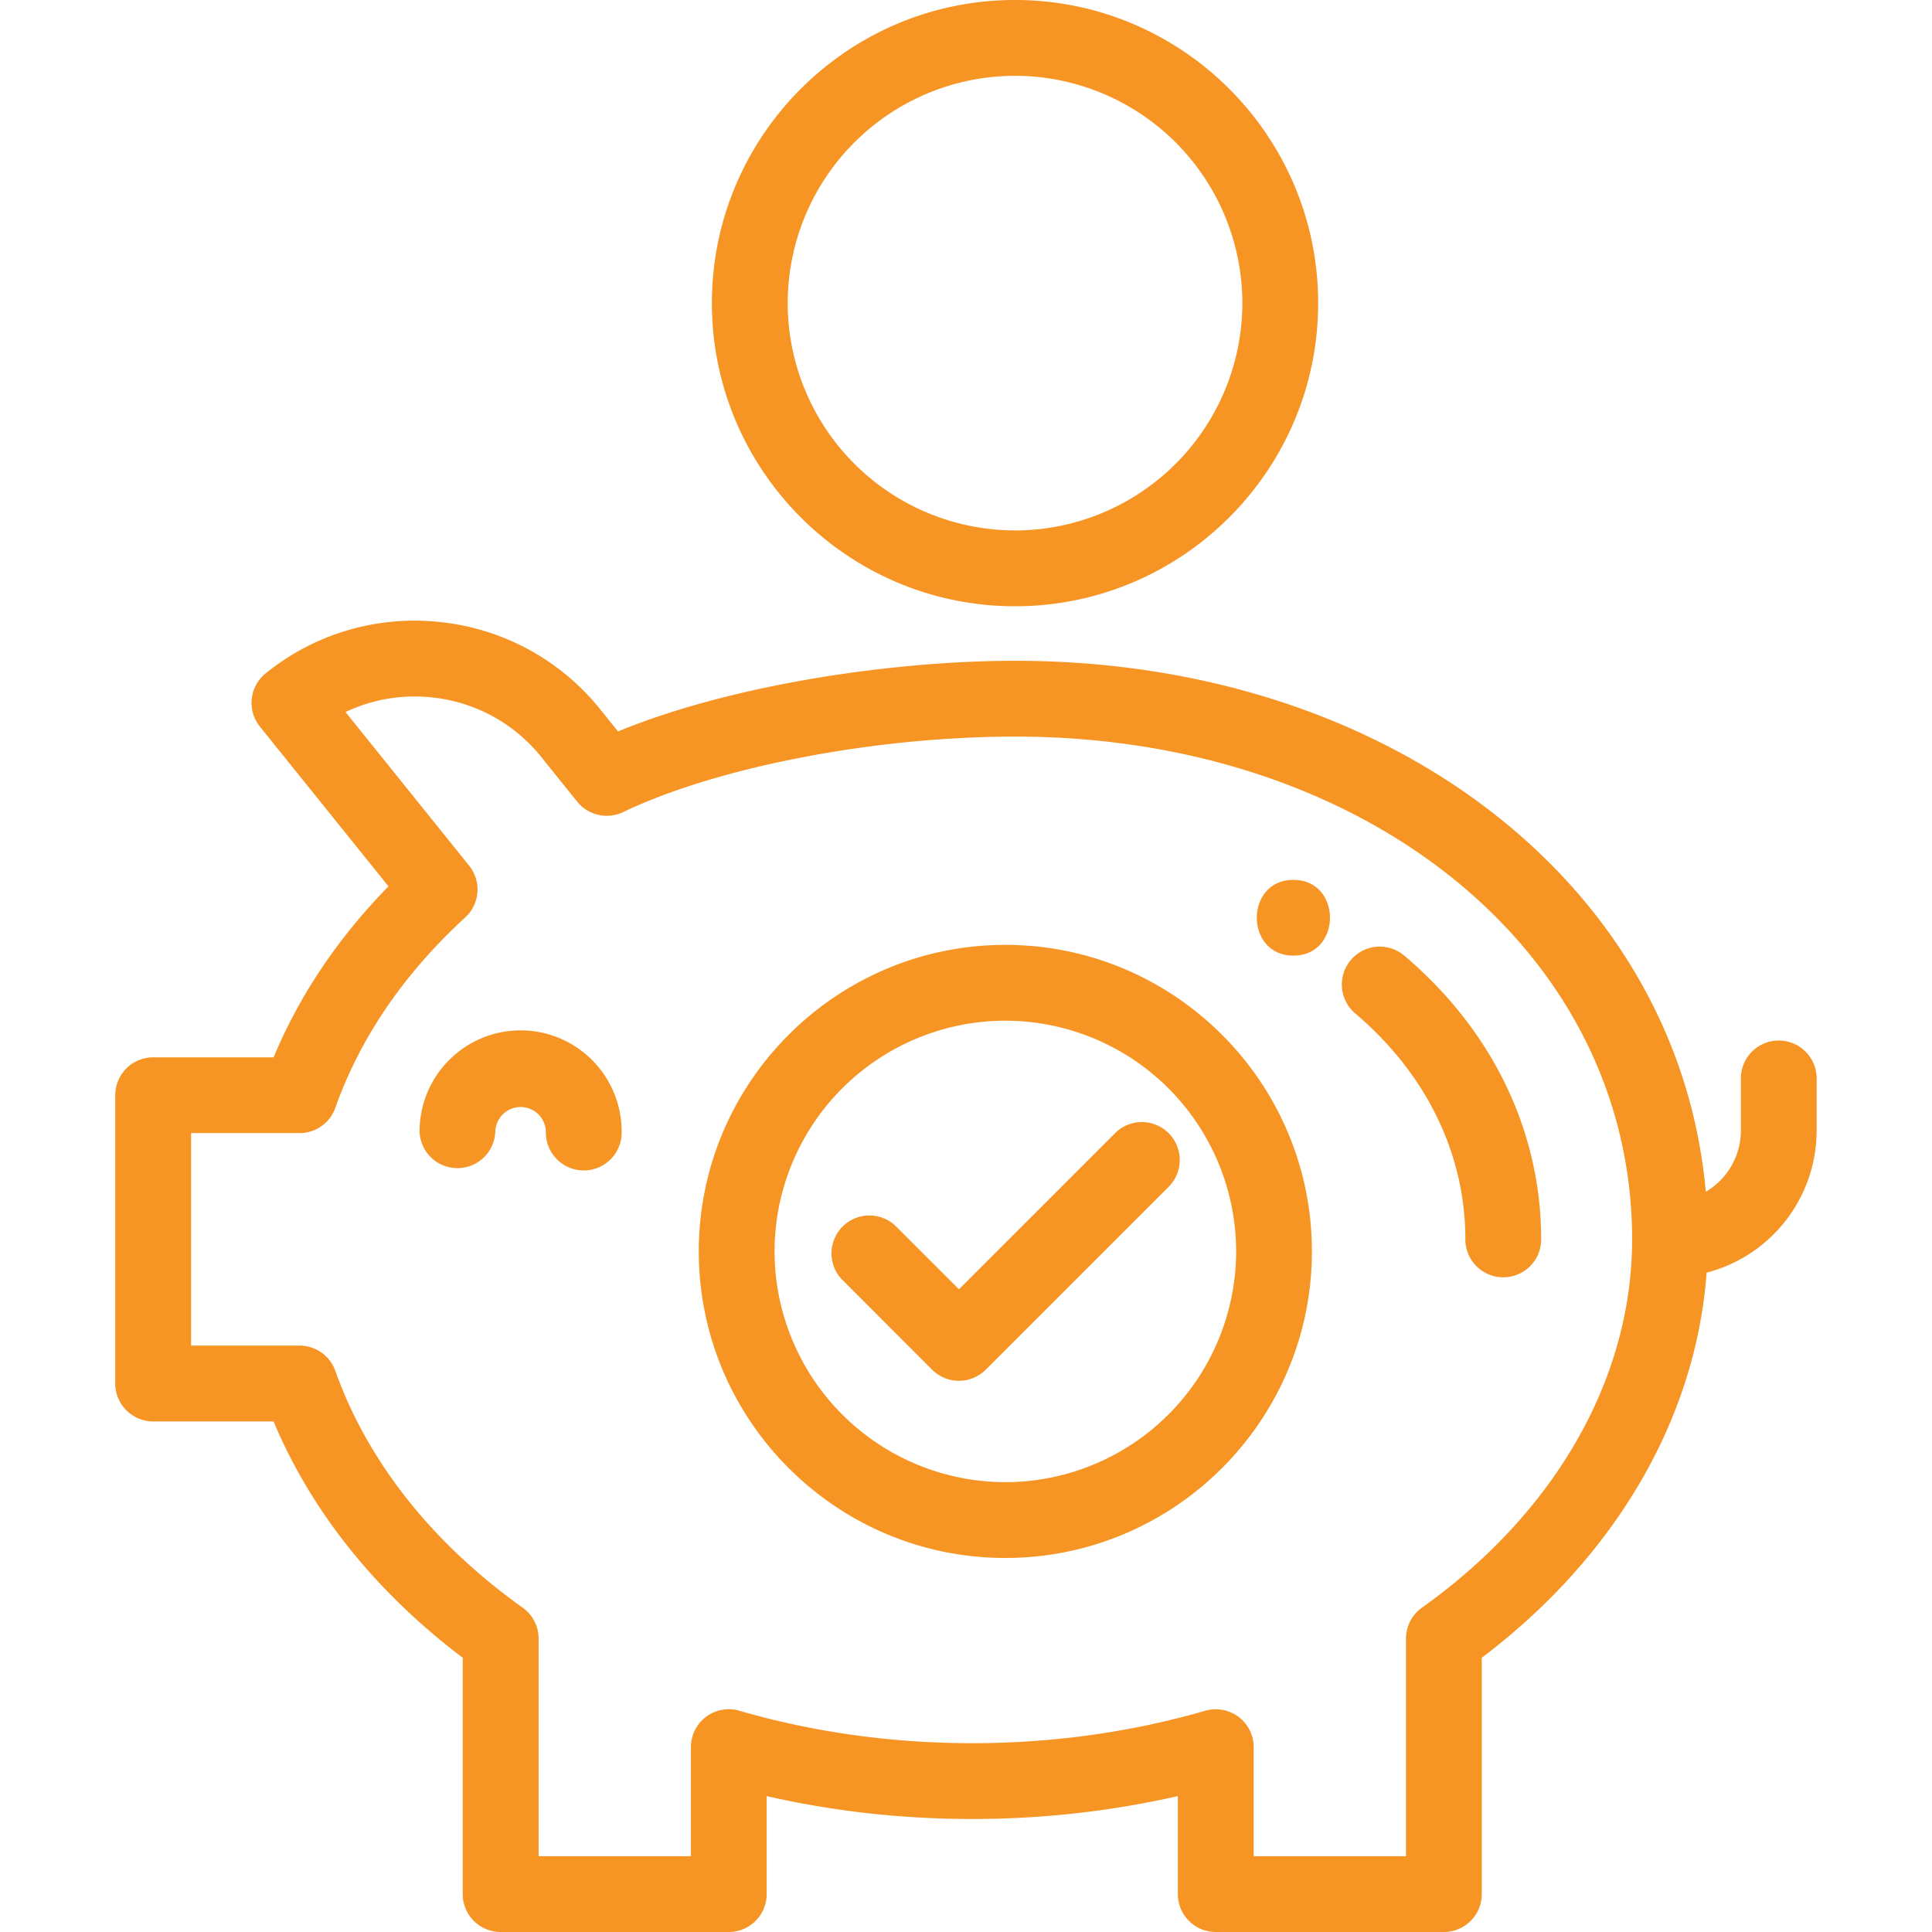
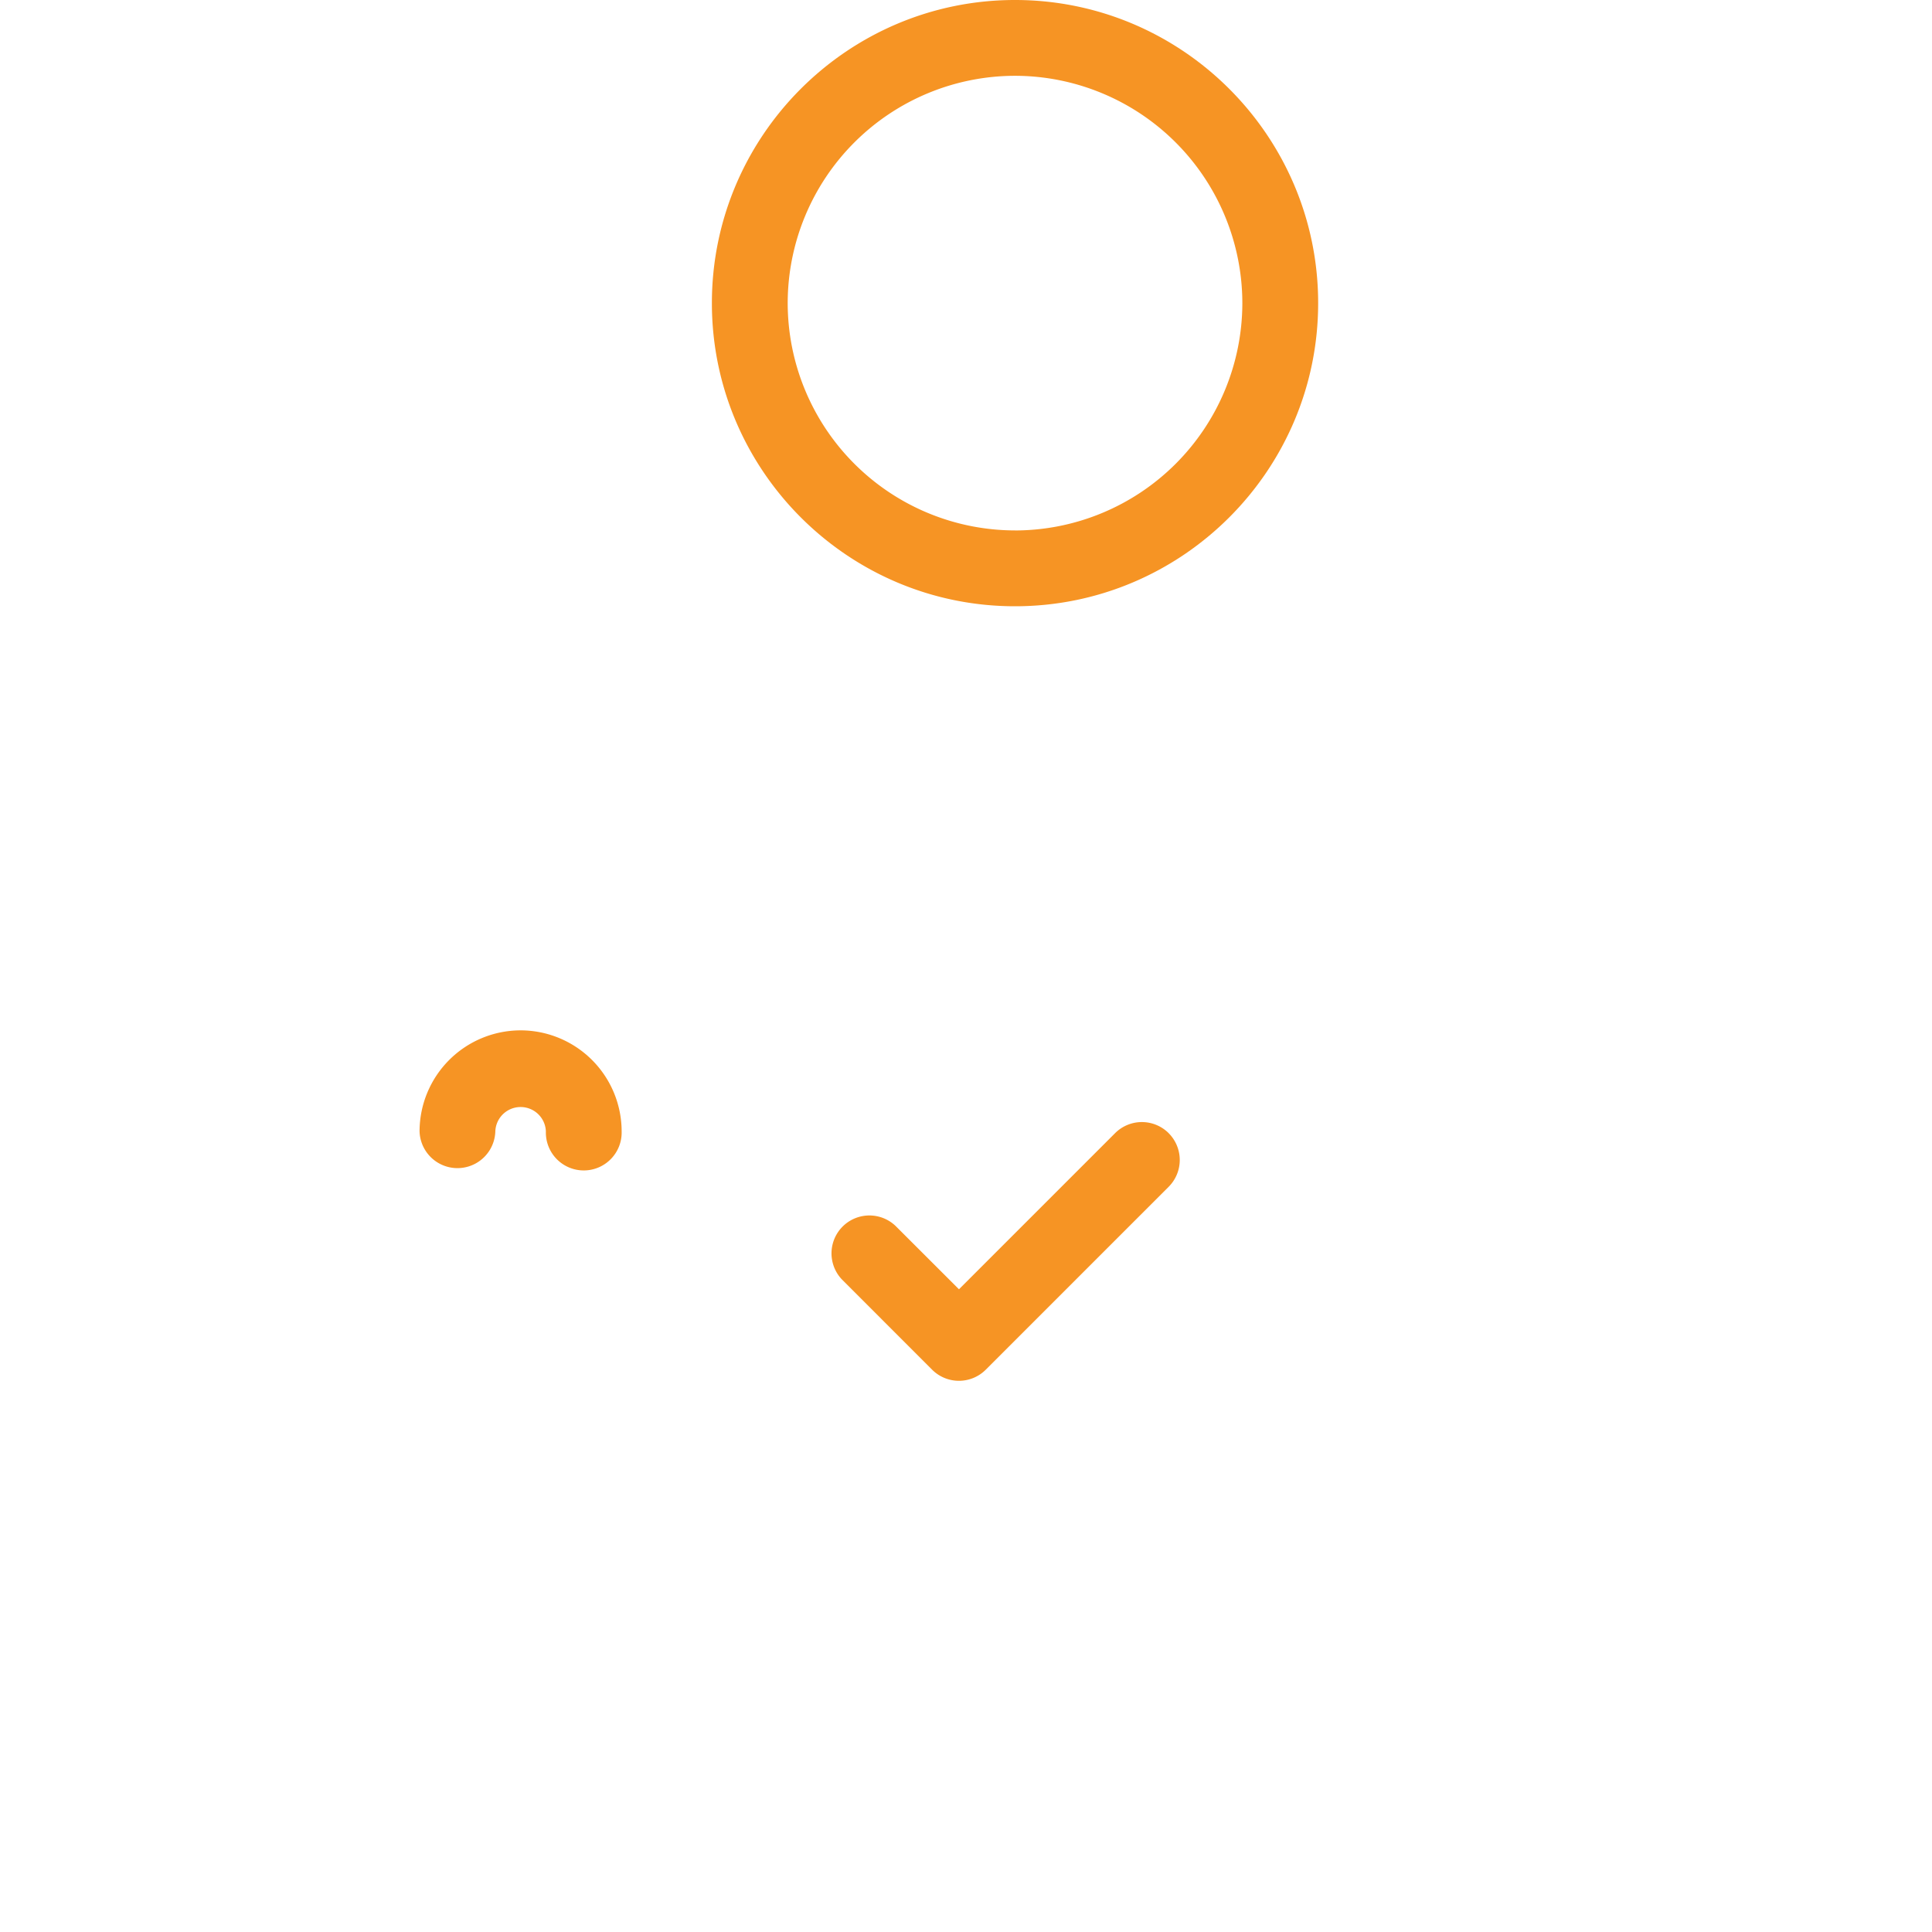
<svg xmlns="http://www.w3.org/2000/svg" width="55" height="55" viewBox="0 0 55 55" fill="none">
  <g id="piggybank 1">
    <g id="Group">
      <g id="Group_2">
        <path id="Vector" d="M28.895 0c-4.758 0-8.629 3.87-8.629 8.629 0 4.758 3.871 8.63 8.629 8.63 4.758 0 8.63-3.872 8.63-8.63C37.525 3.87 33.653 0 28.895 0zm0 15.1a6.479 6.479 0 01-6.471-6.471 6.478 6.478 0 016.47-6.471 6.479 6.479 0 016.473 6.47 6.48 6.48 0 01-6.472 6.473z" fill="#F69424" />
      </g>
    </g>
    <g id="Group_3">
      <g id="Group_4">
        <path id="Vector_2" d="M33.27 32.259a1.079 1.079 0 00-1.526 0L27.3 36.703 25.495 34.9a1.079 1.079 0 00-1.526 1.525l2.567 2.568a1.08 1.08 0 001.526 0l5.208-5.208a1.08 1.08 0 000-1.525z" fill="#F69424" />
      </g>
    </g>
    <g id="Group_5">
      <g id="Group_6">
-         <path id="Vector_3" d="M28.62 26.899c-4.812 0-8.727 3.915-8.727 8.726 0 4.812 3.915 8.727 8.727 8.727s8.727-3.915 8.727-8.727c0-4.811-3.915-8.726-8.727-8.726zm0 15.295a6.577 6.577 0 01-6.57-6.57 6.576 6.576 0 016.57-6.567 6.576 6.576 0 016.57 6.568 6.577 6.577 0 01-6.57 6.569z" fill="#F69424" />
-       </g>
+         </g>
    </g>
    <g id="Group_7">
      <g id="Group_8">
-         <path id="Vector_4" d="M50.638 29.622c-.596 0-1.079.483-1.079 1.079v1.485a2.02 2.02 0 01-.999 1.74c-.774-8.708-8.969-15.115-19.665-15.115-3.296 0-7.927.625-11.301 2.012l-.503-.625a6.733 6.733 0 00-4.55-2.488 6.727 6.727 0 00-4.977 1.458 1.079 1.079 0 00-.165 1.517l3.66 4.547c-1.44 1.473-2.536 3.105-3.27 4.868H4.361a1.08 1.08 0 00-1.08 1.079v8.207a1.08 1.08 0 001.08 1.079h3.427c1.067 2.553 2.911 4.859 5.385 6.728v6.728c0 .596.483 1.079 1.079 1.079h6.494c.596 0 1.079-.483 1.079-1.079v-2.79c1.895.433 3.857.652 5.853.652 1.995 0 3.958-.22 5.853-.653v2.791c0 .596.483 1.079 1.078 1.079h6.495c.596 0 1.079-.483 1.079-1.079v-6.728c3.81-2.882 6.097-6.811 6.4-10.963a4.183 4.183 0 003.133-4.044v-1.485c0-.596-.483-1.079-1.079-1.079zM40.479 45.768a1.08 1.08 0 00-.453.879v6.195H35.69v-3.105a1.08 1.08 0 00-1.378-1.036c-2.12.613-4.35.924-6.632.924-2.281 0-4.513-.31-6.632-.924a1.078 1.078 0 00-1.379 1.036v3.105h-4.336v-6.195c0-.35-.17-.677-.453-.88-2.576-1.835-4.42-4.167-5.334-6.742a1.079 1.079 0 00-1.017-.718H5.44v-6.05h3.088c.457 0 .864-.287 1.017-.718.708-1.995 1.952-3.82 3.7-5.422a1.08 1.08 0 00.111-1.472l-3.52-4.375a4.59 4.59 0 012.472-.415 4.59 4.59 0 013.102 1.696l1.021 1.27c.314.39.855.514 1.307.298 2.687-1.286 7.17-2.15 11.157-2.15 10.015 0 17.568 6.153 17.568 14.314 0 3.953-2.181 7.775-5.984 10.485z" fill="#F69424" />
-       </g>
+         </g>
    </g>
    <g id="Group_9">
      <g id="Group_10">
-         <path id="Vector_5" d="M39.963 27.193a1.079 1.079 0 00-1.394 1.647c2.03 1.717 3.147 4.005 3.147 6.443a1.079 1.079 0 002.158 0c0-3.084-1.389-5.957-3.91-8.09z" fill="#F69424" />
-       </g>
+         </g>
    </g>
    <g id="Group_11">
      <g id="Group_12">
        <path id="Vector_6" d="M14.821 29.332a2.88 2.88 0 00-2.877 2.876 1.079 1.079 0 002.157 0 .72.72 0 011.439 0 1.079 1.079 0 102.157 0 2.88 2.88 0 00-2.876-2.876z" fill="#F69424" />
      </g>
    </g>
    <g id="Group_13">
      <g id="Group_14">
-         <path id="Vector_7" d="M36.82 25.047c-1.388 0-1.39 2.158 0 2.158 1.388 0 1.39-2.158 0-2.158z" fill="#F69424" />
-       </g>
+         </g>
    </g>
  </g>
</svg>